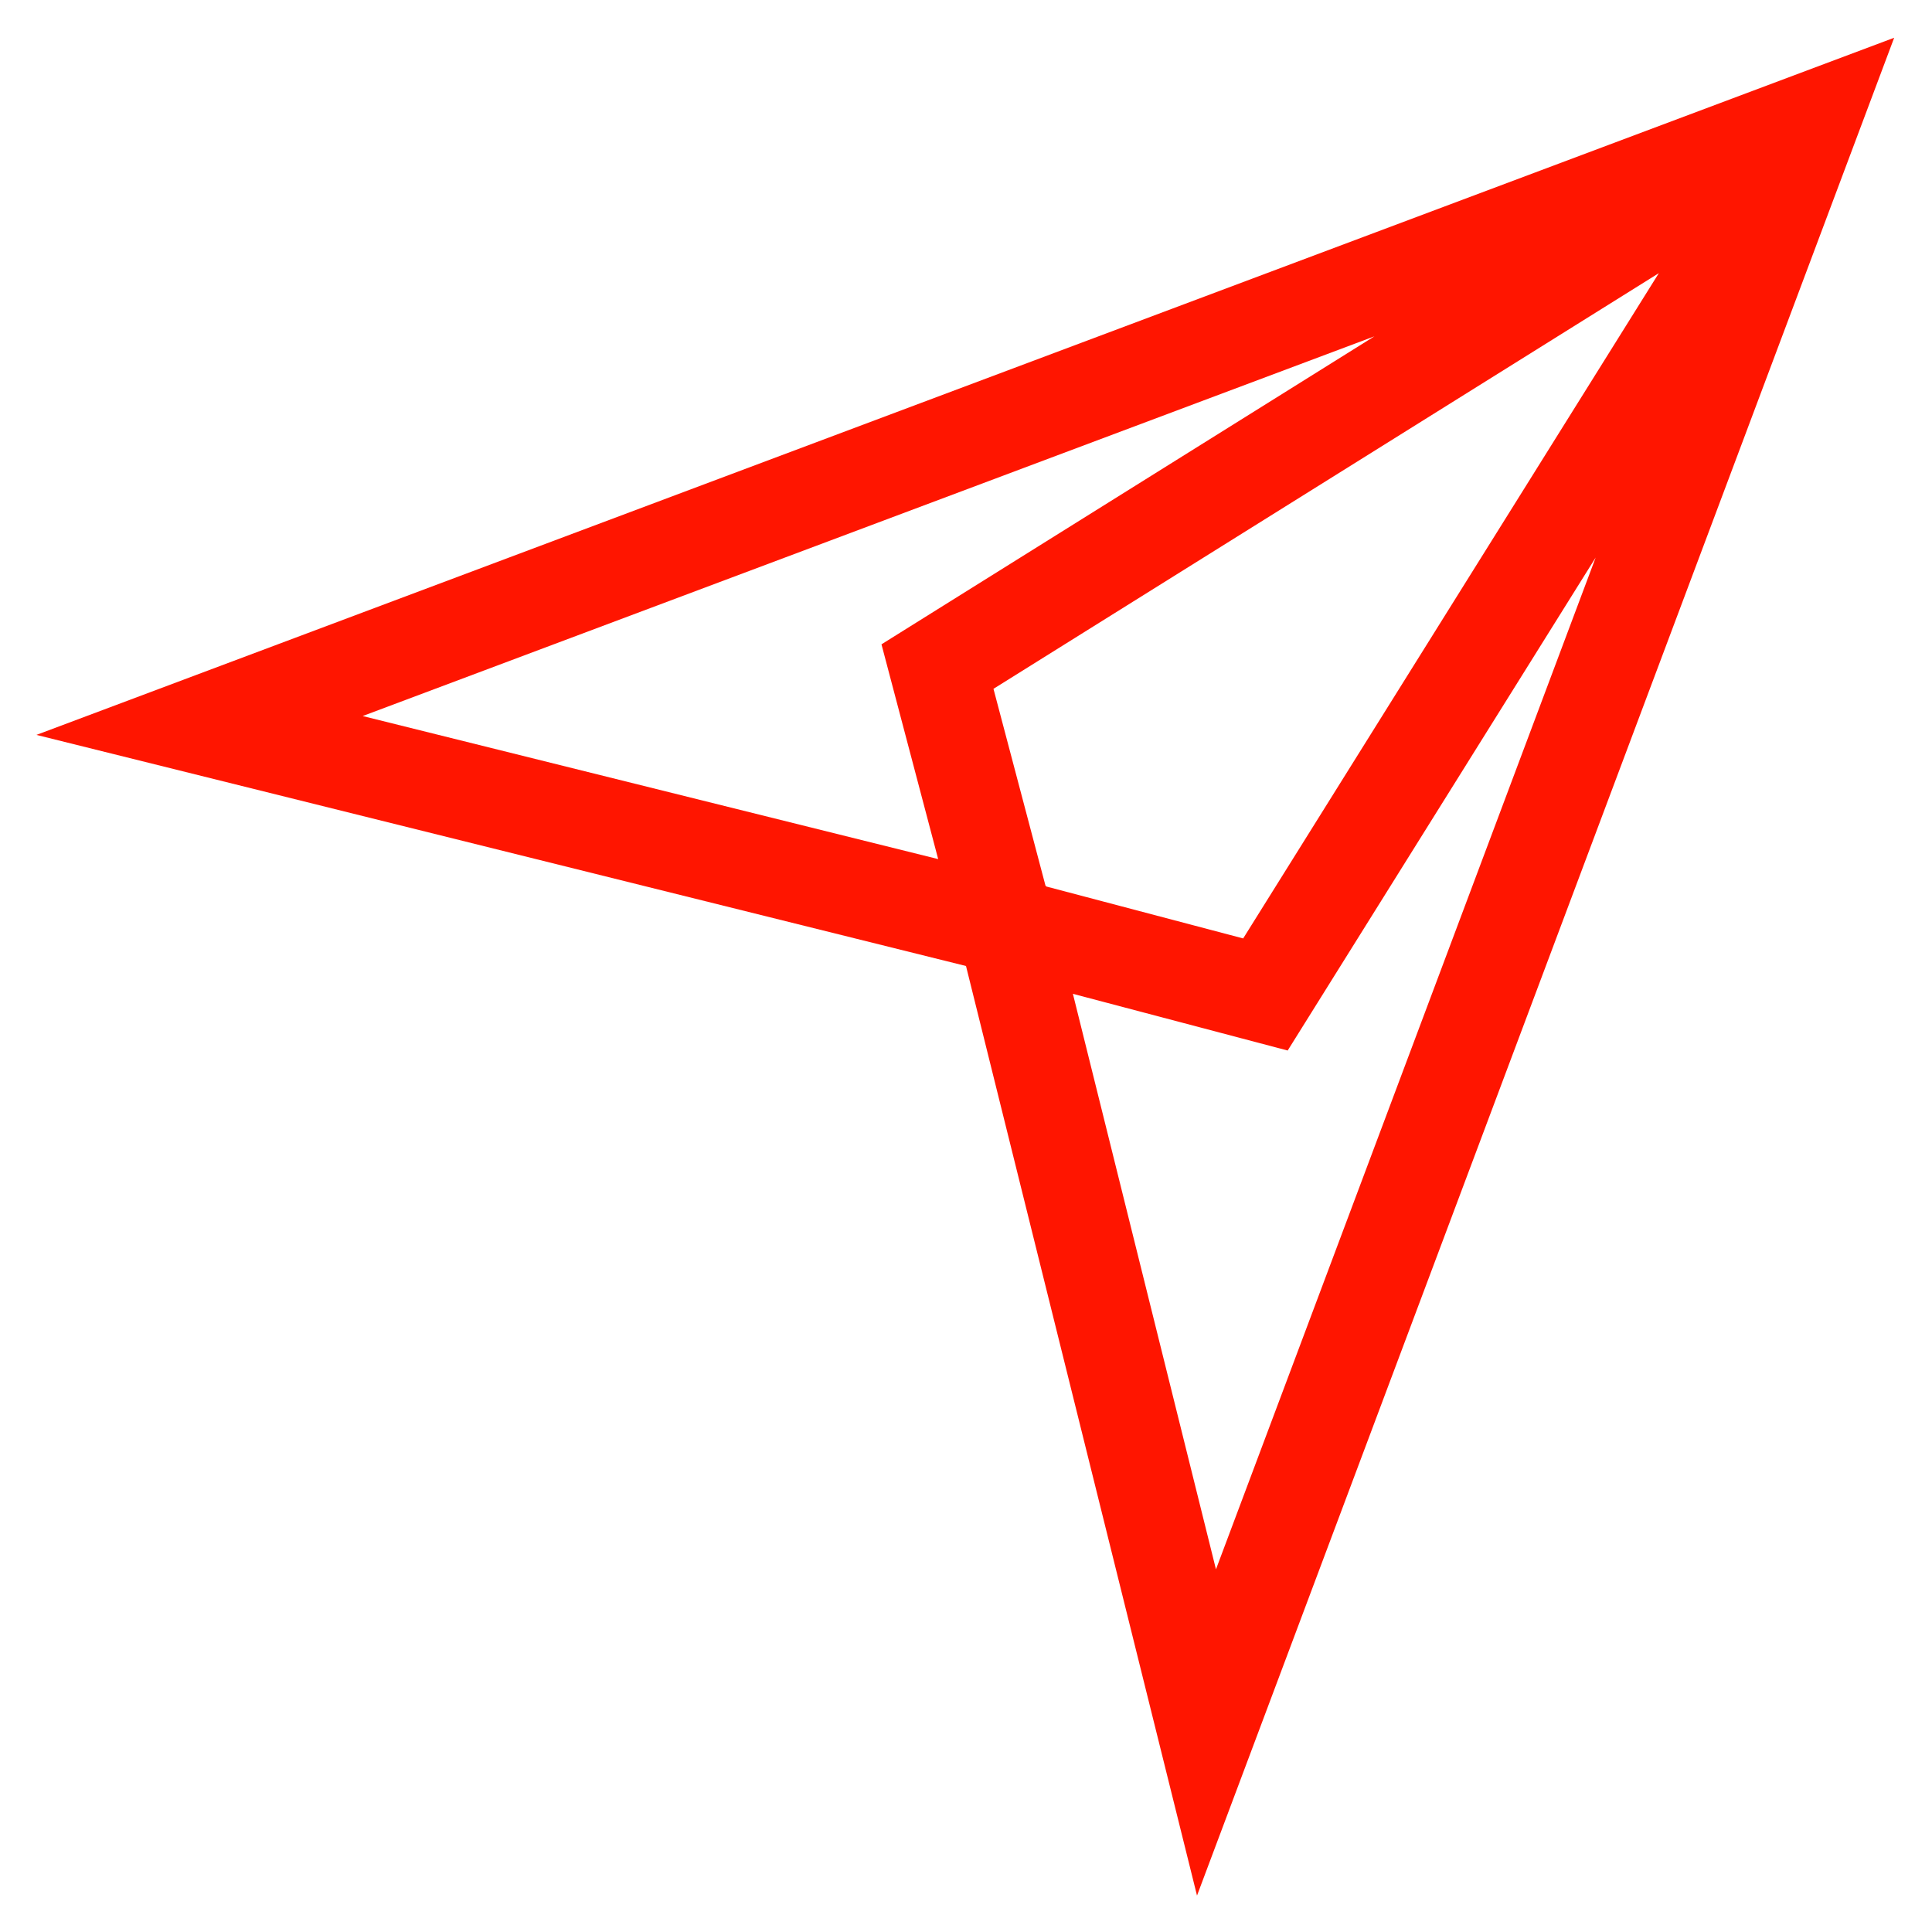
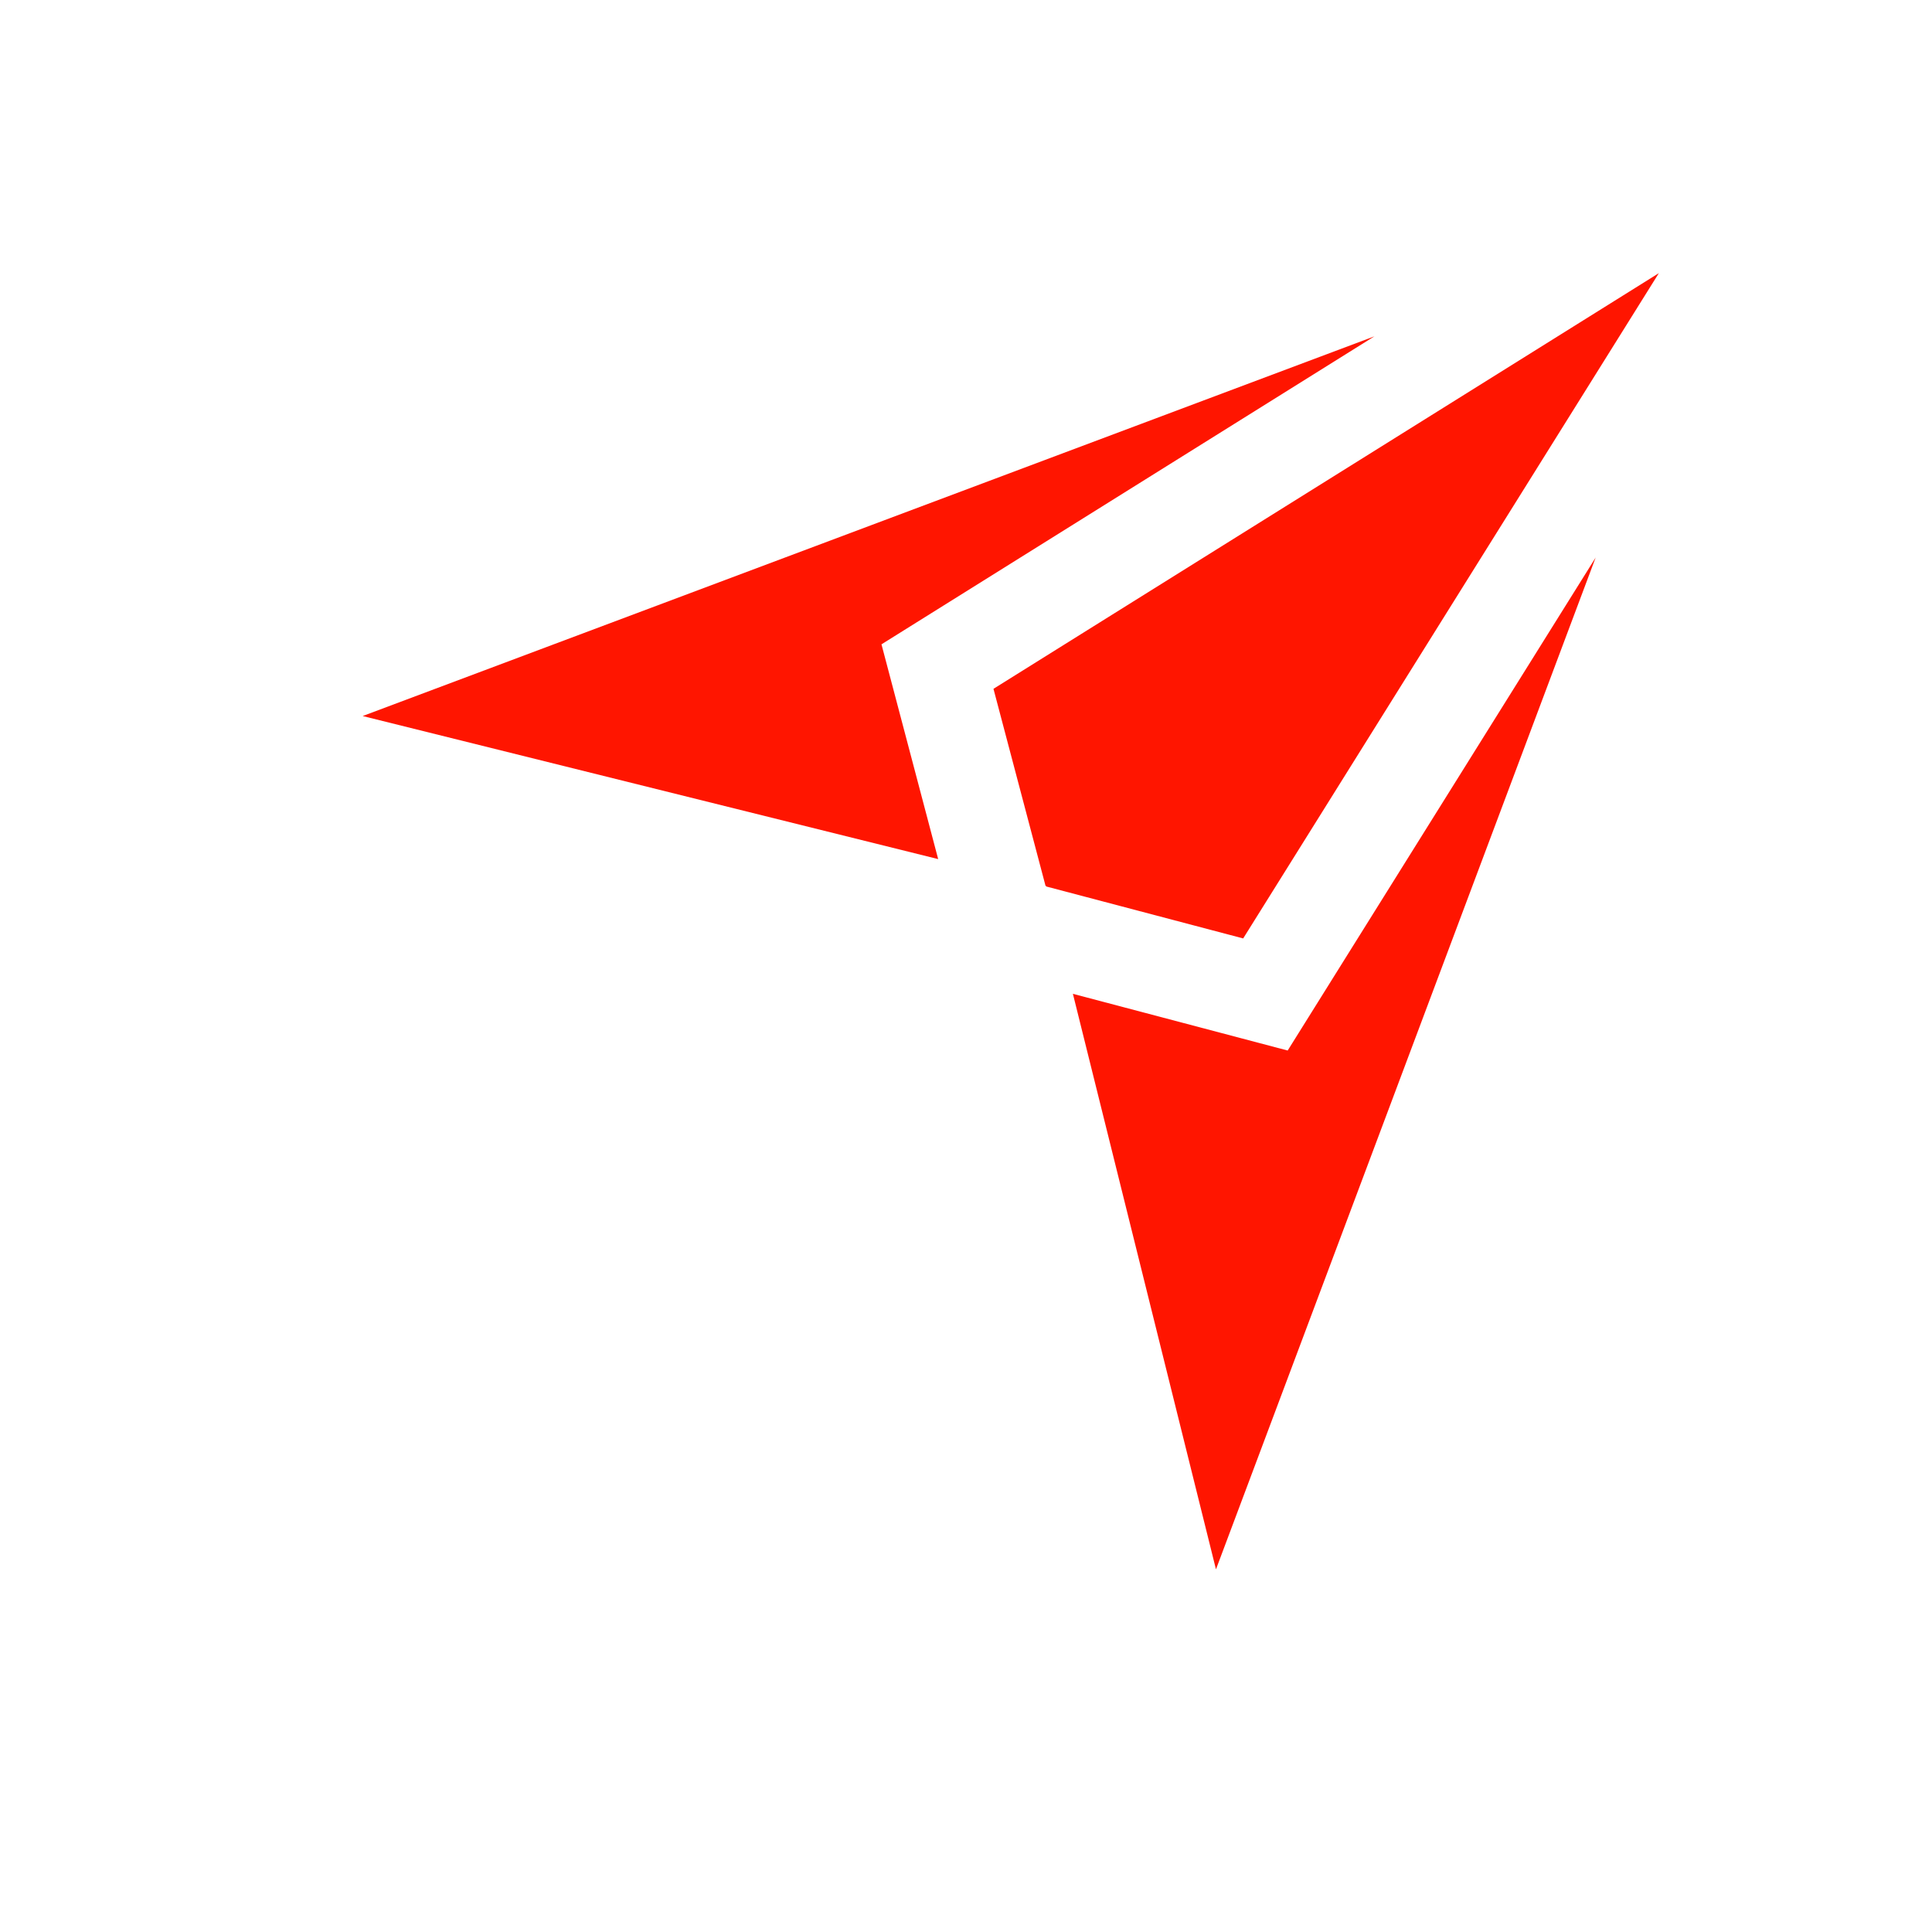
<svg xmlns="http://www.w3.org/2000/svg" xml:space="preserve" width="2.201mm" height="2.201mm" version="1.1" style="shape-rendering:geometricPrecision; text-rendering:geometricPrecision; image-rendering:optimizeQuality; fill-rule:evenodd; clip-rule:evenodd" viewBox="0 0 220.12 220.12">
  <defs>
    <style type="text/css">
   
    .fil0 {fill:#FF1500;fill-rule:nonzero}
   
  </style>
  </defs>
  <g id="Слой_x0020_1">
-     <path class="fil0" d="M110.06 110.06l-105.91 -26.33 211.66 -79.43 -79.43 211.67 -26.32 -105.91zm78.94 -78.94l-75.81 47.36 5.93 22.44 0.06 0.02 0.02 0.06 22.44 5.92 47.36 -75.8zm-82.11 66.76l-6.46 -24.47 56.16 -35.09 -115.27 43.26 65.57 16.3zm74.91 -34.36l-35.09 56.17 -24.47 -6.46 16.3 65.57 43.26 -115.28z" />
+     <path class="fil0" d="M110.06 110.06zm78.94 -78.94l-75.81 47.36 5.93 22.44 0.06 0.02 0.02 0.06 22.44 5.92 47.36 -75.8zm-82.11 66.76l-6.46 -24.47 56.16 -35.09 -115.27 43.26 65.57 16.3zm74.91 -34.36l-35.09 56.17 -24.47 -6.46 16.3 65.57 43.26 -115.28z" />
  </g>
</svg>